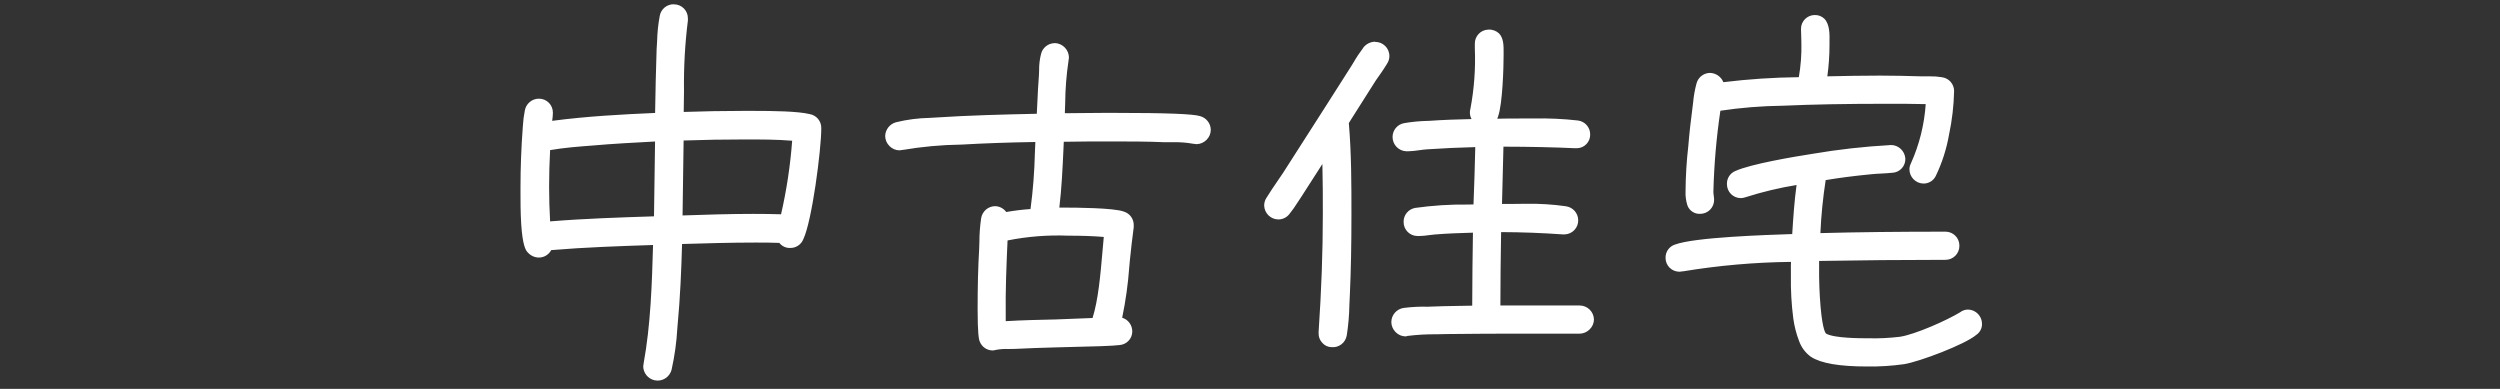
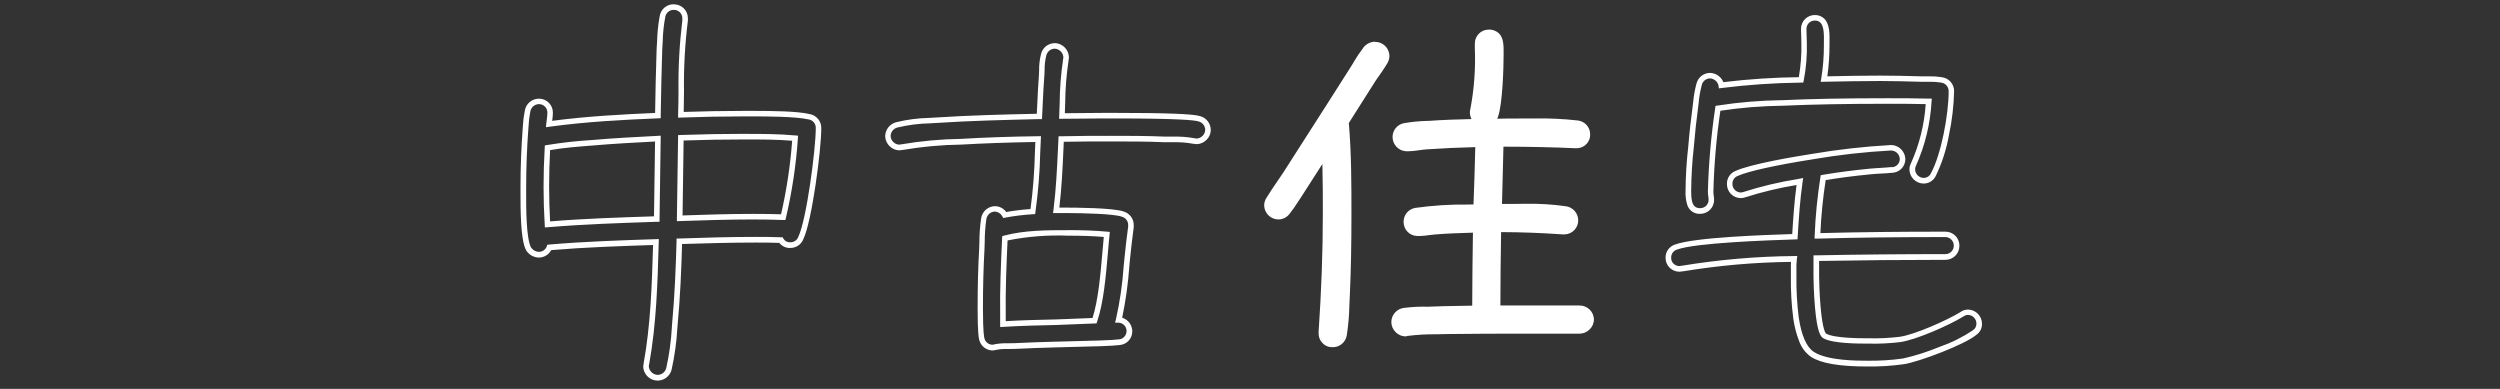
<svg xmlns="http://www.w3.org/2000/svg" id="_レイヤー_1" version="1.1" viewBox="0 0 450 70">
  <rect x="0" y="0" width="450" height="70" fill="#333333" stroke="none" />
  <defs>
    <style>
      .st0 {
        fill: #fff;
      }

      .st1 {
        isolation: isolate;
      }
    </style>
  </defs>
  <g class="st1">
    <g class="st1">
-       <path class="st0" d="M144.16,42.82c-.34.83-1.04,1.31-1.93,1.31-.69,0-1.31-.28-1.66-.9-1.52-.07-3.04-.07-4.62-.07-4.55,0-9.11.14-13.66.28-.14,5.11-.34,10.14-.83,15.25-.21,2.48-.41,5.24-1.03,7.66-.28.97-1.04,1.66-2.07,1.66-1.1,0-2.07-1.04-2.07-2.07,0-.14.07-.28.07-.41,1.31-7.18,1.52-14.63,1.73-21.94-6.42.21-12.83.41-19.18.97-.28.76-1.04,1.31-1.86,1.31-.69,0-1.17-.28-1.66-.76-1.31-1.17-1.17-9.25-1.17-10.76v-.62c0-3.59.14-7.18.41-10.76.07-.9.14-2,.34-2.9.21-1.04.97-1.79,2.07-1.79s2,.9,2,2.07c0,.62-.14,1.31-.21,2,6.49-.9,13.04-1.24,19.6-1.52.07-3.93.14-7.93.28-11.87.14-1.93.14-4.07.55-5.93.21-1.04.97-1.72,2.07-1.72s2,.9,2,2v.34c-.83,5.52-.62,11.45-.76,17.04,3.73-.14,7.45-.21,11.18-.21,2.83,0,9.25-.07,11.87.55,1.03.21,1.72.97,1.72,2.07,0,3.79-1.66,16.56-3.17,19.73h-.01ZM106.55,25.7c-2.69.21-5.38.41-8,.9-.14,2.35-.21,4.69-.21,7.04,0,2.21.07,4.49.21,6.76,6.55-.55,13.11-.76,19.67-.97l.21-14.49c-3.93.21-7.94.41-11.87.76h0ZM134.08,24.6c-3.79,0-7.66.07-11.52.21l-.21,14.49c6.21-.21,12.42-.41,18.63-.21,1.1-4.62,1.79-9.45,2.14-14.21-2.97-.28-6-.28-9.04-.28Z" />
-       <path class="st0" d="M215.37,25.43c-.21,0-.34-.07-.48-.07-1.66-.35-3.52-.28-5.24-.28-3.17-.14-6.35-.14-9.52-.14s-6.07,0-9.11.07c-.21,4.28-.35,8.56-.9,12.83h1.73c1.93,0,8.69.07,10.28.69.9.34,1.45.97,1.45,2v.28c-.28,2-.48,3.93-.69,5.93-.35,3.59-.62,7.31-1.52,10.83,1.1,0,1.93.97,1.93,2.07s-.83,1.79-1.86,1.93c-1.17.14-2.35.14-3.52.21l-7.73.21c-2.48.07-5.04.14-7.52.28-1.1.07-2.48-.07-3.59.21-.14,0-.21.07-.35.07-.9,0-1.59-.48-1.93-1.31-.34-.83-.34-4.69-.34-5.73,0-3.59.07-7.18.28-10.76.07-1.45.07-4,.35-5.38.21-1.04.97-1.79,2.07-1.79.69,0,1.38.48,1.73,1.1,1.66-.34,3.38-.48,5.04-.62.69-4.28.76-8.76.97-13.04-4.62.07-9.25.21-13.87.48-3.52.14-7.11.28-10.63.97-.14,0-.34.07-.48.07-1.1,0-2.07-.97-2.07-2.07,0-.97.69-1.72,1.59-2,2.07-.62,4.83-.69,6.97-.83,6.21-.41,12.49-.55,18.7-.69.14-2.48.21-4.97.41-7.45.07-1.1,0-2.48.34-3.59.28-.97.97-1.66,2-1.66,1.1,0,2.07.97,2.07,2.14,0,.14-.07.28-.07.41-.55,2.9-.55,7.11-.69,10.07,2.48,0,4.9-.07,7.38-.07s15.46-.07,17.32.55c.9.28,1.59.97,1.59,2,0,1.1-.97,2.07-2.07,2.07h-.02ZM192.25,41.92c-3.66,0-7.8,0-11.38.97-.21,4.62-.41,9.25-.35,13.87v1.59c3.17-.21,6.35-.28,9.52-.34l6.97-.28c1.45-4.28,1.73-10.97,2.21-15.52-2.28-.21-4.62-.28-6.97-.28h0Z" />
      <path class="st0" d="M249.25,11.21c-.62,1.04-1.31,2-2,2.97l-4.55,7.18-.41.69c.48,5.52.48,11.11.48,16.63,0,4.69-.07,9.45-.28,14.21-.14,2.21-.14,5.24-.55,7.38-.28,1.24-1.1,1.72-2.28,1.72-.97,0-1.86-1.04-1.79-2v-.21c.48-7.04.76-14.14.76-21.25,0-3.52,0-7.11-.14-10.63l-4.69,7.31c-.62.9-1.24,2-2,2.9-.41.55-.97.9-1.66.9-1.1,0-2.07-.97-2.07-2,0-.48.14-.83.41-1.24.9-1.45,1.93-2.9,2.9-4.35l7.87-12.28,4.35-6.83c.69-1.1,1.38-2.35,2.21-3.38.48-.55.97-.9,1.73-.9,1.17,0,2.07.9,2.07,2.07,0,.41-.14.76-.35,1.1h0ZM284.37,59.58h-9.66c-4.76,0-9.52,0-14.28.07-2,.07-5.24,0-7.18.34-.07,0-.14.07-.21.07-1.1,0-2.07-.97-2.07-2.07s.76-1.86,1.86-2.07c1.38-.21,2.83-.21,4.21-.21,2.83-.14,5.66-.14,8.49-.21,0-4.69.07-9.45.14-14.14-2.48.07-4.97.14-7.45.34-.9.07-1.79.28-2.69.28h-.35c-1.1,0-2-.9-2-2s.69-1.86,1.72-2.07c2.42-.55,8.21-.55,10.83-.62.14-3.79.28-7.52.34-11.32-3.11.07-6.14.21-9.25.41-1.1.07-2.28.34-3.38.34h-.28c-1.1,0-2-.97-2-2.07,0-1.04.69-1.79,1.66-2,1.38-.28,2.97-.34,4.35-.41,2.9-.21,5.87-.28,8.76-.34-.48-.41-.83-.97-.83-1.66,0-.14,0-.34.07-.48.9-3.8.83-8,.83-11.87,0-1.1.83-2.07,1.93-2.07,2.42,0,2.21,2.35,2.21,4.07,0,2.42-.21,8.76-.97,10.9-.14.48-.35.76-.69,1.1,1.73-.07,3.45-.07,5.24-.07,2.48,0,7.8-.07,10.21.34,1.04.21,1.79.9,1.79,2s-.83,2.07-2,2h-.21c-4.48-.21-8.9-.28-13.39-.28l-.28,11.32h2.28c2.69-.07,7.11-.07,9.66.41,1.04.21,1.79.97,1.79,2,0,1.1-.9,2.14-2,2.07h-.28c-3.86-.28-7.73-.41-11.59-.41-.07,4.76-.14,9.45-.14,14.21h14.77c1.1,0,2.07.9,2.07,2s-.97,2.07-2.07,2.07l.04.03Z" />
-       <path class="st0" d="M355.44,59.86c-1.93,1.66-10.14,4.76-12.77,5.17-2.14.34-4.42.41-6.55.41-2.76,0-7.52-.14-9.87-1.66-3.45-2.21-3.38-10.97-3.38-14.35,0-.9-.07-1.93.07-2.83-6.69.21-13.46.48-20.08,1.72-.14,0-.41.07-.55.07-1.17,0-2-.9-2-2.07,0-.9.55-1.52,1.38-1.86,3.52-1.31,17.25-1.72,21.39-1.86.21-3.31.41-6.62.9-9.94-3.31.62-6.76,1.24-9.94,2.35-.21.07-.48.14-.69.14-1.17,0-2-.97-2-2.07,0-.9.48-1.52,1.24-1.86,4.21-1.93,22.98-4.62,27.74-4.62,1.04,0,2.14.83,2.14,1.93,0,1.24-.76,1.93-1.93,2.07-1.31.14-2.62.14-3.93.28-2.83.28-5.59.62-8.42,1.1-.55,3.45-.9,6.97-1.04,10.49,7.66-.21,15.39-.28,23.05-.28,1.17,0,2,.97,2,2.07s-.9,2-2,2c-7.73,0-15.53.07-23.25.21v3.31c0,1.17.21,10,1.52,10.7,1.59.9,6.14.9,7.93.9s3.79,0,5.66-.28c2.76-.41,8.56-2.97,11.04-4.49.41-.28.69-.41,1.17-.41,1.1,0,2,.97,2,2.07,0,.69-.28,1.17-.83,1.59h0ZM347.98,31.43c-.34.69-.97,1.1-1.79,1.1-1.1,0-2-.97-2-2.07,0-.28.07-.55.21-.83,1.66-3.52,2.48-7.52,2.76-11.38-2.48-.07-4.97-.07-7.45-.07-6.28,0-12.56.07-18.84.35-3.86.14-7.87.28-11.66.97-.62,4.62-1.31,10.42-1.31,15.04,0,.48.14.97.14,1.45,0,1.1-.9,2-2,2-2.07,0-2.14-2.07-2.14-3.59,0-2.69.21-5.38.48-8,.21-2.48.48-4.97.83-7.52.14-1.17.28-2.55.62-3.66.28-.9.97-1.59,1.93-1.59s1.93.76,2.07,1.73c4.69-.69,9.59-.83,14.35-.97.48-2.14.55-4.42.55-6.62,0-.83-.07-1.72-.07-2.55,0-1.1.9-2,2-2,2.48,0,2.14,3.24,2.14,4.9,0,2-.14,4.14-.48,6.14,3.38-.07,6.69-.14,10.07-.14,2.55,0,5.04.07,7.59.14,1.1,0,2.35-.07,3.45.14,1.04.21,1.79.9,1.79,2,0,4.07-1.31,11.52-3.24,15.04h0Z" />
    </g>
  </g>
  <path class="st0" d="M121.32.78c1.38,0,2.5,1.12,2.5,2.5v.42c-.53,4.22-.76,8.46-.7,12.71,0,1.23-.02,2.5-.05,3.74,3.54-.12,7.13-.19,10.67-.19h1.85c3.6,0,7.99.06,10.12.57,1.25.2,2.16,1.29,2.12,2.56,0,3.93-1.68,16.71-3.22,19.94-.38.98-1.33,1.63-2.39,1.6-.75.03-1.47-.31-1.94-.91-1.42-.06-2.84-.06-4.34-.06-4.39,0-8.85.13-13.17.26-.12,4.41-.32,9.56-.82,14.81l-.03.37c-.14,2.48-.48,4.95-1.02,7.38h0c-.32,1.41-1.71,2.28-3.1,1.96-1.17-.27-2-1.3-2.02-2.5,0-.11.02-.22.05-.33,0-.03.01-.06.02-.09v-.09c1.27-6.96,1.5-14.26,1.7-21.33-6.04.2-12.27.41-18.33.92-.43.81-1.28,1.33-2.2,1.34-.76,0-1.49-.33-2-.9-.4-.37-.95-1.3-1.2-5.09-.14-2.19-.13-4.51-.13-5.63v-1.03c0-3.58.14-7.22.41-10.8l.02-.25c.05-.91.16-1.82.34-2.71.19-1.26,1.28-2.2,2.56-2.19,1.39,0,2.51,1.13,2.5,2.52v.05c-.01.45-.05.9-.12,1.35v.07c6.28-.83,12.58-1.16,18.52-1.42.07-3.75.13-7.63.27-11.41v-.02c.03-.49.06-.99.09-1.52.04-1.51.19-3.01.47-4.49.2-1.25,1.3-2.16,2.57-2.12h0ZM122.82,3.59v-.31c0-.83-.67-1.5-1.5-1.5-.79-.04-1.48.54-1.58,1.32h0c-.27,1.44-.42,2.88-.45,4.33-.03.51-.05,1.03-.09,1.53-.13,3.86-.2,7.82-.27,11.65v.67l-.48.02c-6.26.26-12.92.6-19.55,1.51l-.63.09.06-.63c.02-.25.06-.5.09-.74.06-.4.1-.81.11-1.22.03-.84-.63-1.54-1.47-1.57h-.03c-.8,0-1.48.6-1.58,1.39h0c-.17.86-.27,1.72-.31,2.58l-.02.25c-.27,3.56-.41,7.17-.41,10.73v1.03c0,1.1-.02,3.4.12,5.56.23,3.58.73,4.29.88,4.42l.02.02c.32.39.8.61,1.3.61.62,0,1.17-.4,1.39-.98l.11-.3.32-.03c6.36-.55,12.89-.76,19.21-.97l.53-.02-.02.61c-.2,7.24-.42,14.73-1.72,21.9,0,.09-.02.19-.05.28,0,.03-.01.06-.02.09.05.85.72,1.52,1.57,1.57.77,0,1.43-.54,1.59-1.29.52-2.37.85-4.78.99-7.2l.02-.37c.51-5.41.7-10.73.83-15.22v-.47h.49c4.48-.15,9.12-.29,13.68-.29,1.6,0,3.12,0,4.65.07h.28l.14.26c.25.43.72.67,1.22.64.66.02,1.25-.38,1.47-1v-.02c1.47-3.05,3.13-15.75,3.13-19.52.04-.79-.54-1.48-1.32-1.58h-.02c-2.28-.54-7.82-.54-9.9-.54h-1.85c-3.7,0-7.46.07-11.16.21l-.53.02v-.53c.05-1.4.06-2.85.07-4.25-.06-4.28.18-8.57.7-12.82h-.01ZM326.66,2.71c.64-.03,1.27.22,1.73.67.98,1,.95,2.84.92,4.19v.54c0,1.88-.13,3.76-.39,5.63,3.23-.07,6.3-.13,9.49-.13,2.49,0,4.88.06,7.41.13h1.55c.73-.01,1.45.04,2.17.16h0c1.26.16,2.2,1.22,2.2,2.49-.06,2.63-.36,5.25-.91,7.83-.45,2.58-1.25,5.09-2.39,7.45-.41.86-1.29,1.39-2.24,1.37-1.39-.04-2.5-1.18-2.5-2.57,0-.36.09-.72.26-1.05,1.52-3.37,2.42-6.99,2.67-10.68-2.31-.06-4.65-.06-6.91-.06-7.59,0-13.4.11-18.82.35h-.1c-3.73.05-7.45.35-11.13.9-.72,4.84-1.14,9.72-1.26,14.61,0,.22.03.44.06.65.04.26.07.53.07.8,0,1.38-1.12,2.5-2.5,2.5-1.03.06-1.97-.57-2.31-1.54-.26-.82-.37-1.68-.33-2.55.02-2.69.18-5.38.49-8.05.2-2.45.48-4.92.83-7.54,0-.11.02-.21.04-.32.1-1.16.3-2.3.6-3.42.27-1.12,1.26-1.92,2.41-1.95,1.07.02,2.03.67,2.44,1.67,4.51-.55,9.04-.85,13.58-.9.35-2.03.51-4.08.46-6.14,0-.4-.02-.84-.03-1.26s-.04-.87-.04-1.3c0-1.38,1.12-2.49,2.5-2.49h-.02ZM327.72,14.76l.1-.6c.33-2,.49-4.03.48-6.06v-.56c.02-1.17.05-2.77-.63-3.47-.27-.26-.64-.39-1.01-.37-.83,0-1.5.67-1.5,1.5h0c0,.4.02.84.03,1.26s.04.87.04,1.3c.06,2.26-.13,4.52-.56,6.73l-.09.38h-.49c-4.75.06-9.48.38-14.19.97l-.5.07-.07-.5c-.16-.75-.81-1.28-1.57-1.3-.71.03-1.31.54-1.45,1.23-.28,1.06-.47,2.15-.56,3.24,0,.11-.03.22-.04.33h0c-.35,2.61-.62,5.07-.82,7.51h0c-.3,2.65-.46,5.31-.48,7.96,0,2,.26,3.09,1.64,3.09.83,0,1.5-.67,1.5-1.5,0-.22-.03-.44-.06-.65-.04-.26-.07-.53-.07-.8.13-5.06.57-10.1,1.32-15.1l.05-.36.36-.06c3.85-.6,7.74-.92,11.63-.97h.1c5.43-.24,11.25-.35,18.85-.35,2.45,0,4.98,0,7.47.07h.52l-.04.53c-.22,3.99-1.17,7.91-2.81,11.56h0c-.1.2-.15.4-.15.61,0,.84.66,1.54,1.5,1.57.58.02,1.11-.31,1.35-.83v-.02c1.83-3.32,3.19-10.55,3.19-14.8-.02-.78-.61-1.43-1.39-1.51-.65-.11-1.32-.15-1.98-.14h-1.58c-2.52-.07-4.9-.14-7.38-.14-3.31,0-6.49.06-9.87.13l-.8.02-.04.03ZM267.94,5.33c.69-.04,1.37.21,1.88.68.85.86.84,2.27.83,3.51v.38c0,2.14-.18,8.75-.99,11.05-.04.14-.09.28-.15.42,1.39-.04,2.78-.04,4.23-.04h2.3c2.67-.06,5.34.06,7.99.36h0c1.26.16,2.2,1.22,2.2,2.49.04,1.34-1,2.45-2.34,2.5h-.39c-3.94-.18-8.04-.27-12.88-.28l-.26,10.31h1.76c.85-.02,1.7-.03,2.54-.03,2.42-.04,4.83.11,7.22.45h0c1.24.18,2.18,1.23,2.2,2.49.03,1.37-1.04,2.51-2.4,2.57h-.42c-3.67-.26-7.39-.4-11.06-.41-.07,4.51-.13,8.8-.13,13.21h14.27c1.39,0,2.53,1.11,2.57,2.5,0,.68-.28,1.32-.77,1.8-.48.48-1.12.76-1.8.77h-9.66c-4.68,0-9.51,0-14.27.07-.53.02-1.15.03-1.81.04-1.76-.02-3.53.08-5.28.3-.1.05-.2.08-.31.08-.68,0-1.32-.28-1.8-.77-.48-.48-.76-1.12-.77-1.8,0-1.3.98-2.4,2.27-2.56h.02c1.42-.18,2.84-.25,4.27-.21,1.89-.09,3.81-.12,5.66-.15.77,0,1.55-.03,2.34-.04,0-4.43.07-9.02.13-13.14-2.27.06-4.61.14-6.9.33-.35.03-.69.07-1.05.12-.56.09-1.12.14-1.68.15h-.35c-1.38,0-2.5-1.12-2.5-2.5-.04-1.27.87-2.36,2.12-2.56,3.09-.43,6.22-.64,9.34-.6l1.12-.02c.13-3.52.25-6.87.32-10.32-2.88.07-5.73.2-8.7.4-.45.03-.91.09-1.4.16-.67.11-1.34.17-2.01.19h-.28c-1.39-.04-2.5-1.18-2.5-2.57,0-1.22.86-2.26,2.05-2.49h0c1.4-.24,2.81-.38,4.23-.41h.18c2.57-.19,5.2-.27,7.76-.33-.2-.36-.3-.77-.3-1.18,0-.22.02-.44.09-.64.68-3.6.95-7.27.8-10.94v-.77c-.04-1.38,1.04-2.53,2.42-2.57h.04ZM267.24,22.46l.9-.9c.27-.23.47-.54.56-.89v-.03c.72-2,.95-8.09.95-10.74v-.38c0-1.05.02-2.23-.54-2.8-.32-.28-.74-.42-1.17-.39-.83.04-1.47.74-1.43,1.57v.77c.15,3.76-.13,7.52-.84,11.21v.06l-.04.05c-.02.09-.02.18-.02.26,0,.5.25.97.65,1.28l.99.85-1.4.03c-2.84.07-5.79.14-8.64.34h-.2c-1.37.04-2.73.18-4.08.4-.74.12-1.27.76-1.26,1.51,0,.84.66,1.54,1.5,1.57h.28c.63-.02,1.26-.08,1.88-.18.48-.07.99-.14,1.47-.17,3.16-.21,6.19-.35,9.27-.42h.52v.51c-.07,3.67-.2,7.2-.33,10.94l-.03.85h-.47c-.45.02-.98.03-1.59.04-3.06-.03-6.11.16-9.14.58h0c-.79.1-1.36.79-1.32,1.58,0,.83.67,1.5,1.5,1.5h.35c.52,0,1.03-.06,1.55-.14.36-.05.73-.1,1.11-.13,2.49-.21,5.03-.28,7.48-.35h.52v.51c-.07,4.4-.14,9.38-.14,14.14v.49h-.49c-.95.03-1.9.05-2.83.07-1.85.03-3.76.06-5.64.15h-.02c-1.38-.03-2.76.03-4.13.2-.82.07-1.44.76-1.45,1.58.03.82.67,1.5,1.49,1.57.07-.03.15-.06.22-.06,1.8-.23,3.61-.33,5.43-.31.65,0,1.27-.02,1.79-.04h0c4.76-.07,9.61-.07,14.29-.07h9.66c.85-.03,1.54-.72,1.57-1.57-.03-.84-.73-1.51-1.57-1.5h-15.26v-.5c0-4.7.07-9.23.13-14.02v-.69h.5c3.85,0,7.76.14,11.61.41h.36c.81-.07,1.42-.76,1.4-1.57-.03-.78-.62-1.42-1.39-1.51-2.33-.33-4.68-.48-7.04-.44-.83,0-1.68,0-2.52.03h-2.8l.3-12.32h.49c5.06,0,9.31.09,13.4.28h.31c.79-.03,1.41-.7,1.38-1.49h0c-.02-.79-.61-1.44-1.39-1.52-2.6-.28-5.21-.4-7.82-.34h-2.3c-1.8,0-3.51,0-5.22.07l-1.28.06h-.01ZM247.52,7.54c1.4-.01,2.56,1.11,2.57,2.52v.05c0,.48-.15.96-.42,1.36-.63,1.05-1.33,2.03-2.01,2.99l-4.54,7.16-.33.54c.47,5.49.47,11.09.47,16.51s-.09,9.96-.28,14.24h0c-.04.61-.07,1.28-.09,1.98-.03,1.83-.19,3.66-.47,5.47h0c-.22,1.34-1.43,2.26-2.77,2.13-.62-.02-1.2-.29-1.62-.76-.46-.47-.7-1.1-.68-1.76v-.23c.5-7.33.76-14.47.76-21.22,0-2.96,0-6.01-.08-9l-3.84,5.98c-.2.29-.4.6-.61.92-.43.7-.9,1.36-1.41,2-.47.67-1.23,1.08-2.05,1.08-1.39,0-2.52-1.11-2.57-2.5,0-.54.17-1.07.49-1.51.6-.97,1.27-1.96,1.92-2.91.32-.47.66-.96.98-1.44l7.86-12.28,4.35-6.83c.16-.26.32-.53.5-.81.52-.91,1.11-1.78,1.74-2.62v-.02c.51-.66,1.29-1.06,2.12-1.07h0v.03ZM241.98,52.87c.18-4.26.27-8.9.27-14.19s0-11.09-.48-16.59v-.16l.49-.84,4.57-7.2c.67-.94,1.37-1.92,1.98-2.93.17-.25.27-.54.27-.85.02-.85-.65-1.55-1.5-1.57h-.07c-.54,0-1.04.28-1.34.72-.61.8-1.16,1.63-1.66,2.5-.16.27-.34.55-.5.82l-4.35,6.83-7.87,12.29c-.32.49-.66.98-.98,1.45-.65.94-1.31,1.92-1.9,2.88h0c-.21.29-.33.63-.33.98.06.83.74,1.48,1.57,1.5.51,0,.98-.27,1.26-.7l.02-.02c.49-.61.94-1.24,1.34-1.91.21-.33.41-.65.62-.95l5.54-8.64.06,1.59c.14,3.53.14,7.15.14,10.65,0,6.77-.26,13.93-.76,21.27v.23c0,.38.14.75.41,1.03.22.26.54.42.88.44.86.13,1.66-.47,1.79-1.33.27-1.76.42-3.54.45-5.32.02-.7.05-1.37.09-1.98h-.01ZM189.84,7.75c1.43.04,2.57,1.21,2.57,2.64,0,.11-.02.22-.05.33,0,.03-.01.06-.02.09v.09c-.39,2.57-.59,5.17-.61,7.78-.02.6-.04,1.17-.06,1.7,1.07,0,2.13-.02,3.16-.03,1.21-.02,2.45-.03,3.7-.03h2.24c9.07,0,14.05.19,15.23.58,1.13.29,1.93,1.31,1.94,2.48,0,.68-.28,1.32-.77,1.8-.48.48-1.12.76-1.8.77-.13,0-.27-.02-.4-.05-.03,0-.07-.02-.09-.02h-.1c-1.2-.22-2.42-.31-3.64-.28h-1.53c-3.16-.14-6.39-.14-9.5-.14-2.83,0-5.75,0-8.63.06-.02.46-.04.91-.06,1.37-.16,3.43-.32,6.97-.74,10.48h1.16c1.44,0,8.7.03,10.46.72,1.08.33,1.8,1.34,1.77,2.47v.34c-.28,2.03-.49,4.04-.69,5.92-.04.4-.08.81-.11,1.22-.22,3.07-.65,6.13-1.28,9.15,1.09.33,1.83,1.34,1.82,2.49-.01,1.29-1.02,2.34-2.3,2.43h0c-.8.09-1.61.13-2.39.16-.38,0-.78.03-1.16.05h-.02l-7.92.21c-2.41.07-4.9.14-7.31.27-.38.02-.78.02-1.2.02-.77-.03-1.54.02-2.29.17l-.06.02h-.08c-.11.05-.22.07-.33.07-1.06.03-2.02-.62-2.4-1.61-.17-.4-.38-1.44-.38-5.92,0-4.03.09-7.56.28-10.79.02-.35.03-.78.04-1.23,0-1.41.11-2.82.31-4.22.19-1.27,1.28-2.21,2.56-2.2.78.03,1.5.42,1.96,1.05,1.45-.25,2.91-.43,4.37-.53.45-3.37.71-6.76.79-10.15.03-.63.05-1.28.08-1.92-4.96.08-9.32.24-13.32.47h-.06c-3.52.05-7.03.37-10.5.96h-.1s-.1.01-.14.03c-.11.03-.23.04-.34.04-.68,0-1.32-.28-1.8-.77-.48-.48-.76-1.12-.77-1.8.03-1.16.82-2.17,1.94-2.48,1.99-.49,4.03-.75,6.09-.79.35-.02.68-.04,1-.06,6.06-.4,12.26-.55,18.26-.68.04-.68.07-1.36.1-2.02.08-1.63.15-3.32.29-4.98.02-.27.03-.57.03-.88-.01-.95.1-1.9.33-2.82.25-1.17,1.28-2,2.47-2.01v-.02ZM191.34,10.75c0-.09.02-.18.05-.27,0-.03.01-.06.02-.09,0-.88-.7-1.59-1.57-1.63-.75.02-1.38.56-1.52,1.29h0c-.21.85-.3,1.71-.29,2.57,0,.32-.02.62-.04.91h0c-.14,1.66-.21,3.34-.29,4.96-.04.81-.08,1.66-.12,2.49l-.03.46h-.57c-6.1.15-12.41.29-18.58.7-.32.02-.65.04-1.01.06-1.97.04-3.93.29-5.85.75-.7.18-1.21.8-1.23,1.52.03.85.72,1.54,1.57,1.57.02,0,.1-.01.14-.03.09-.02.19-.03.28-.04,3.51-.59,7.06-.92,10.61-.97h.05c4.15-.25,8.7-.41,13.89-.48h.53l-.03.52c-.04.81-.07,1.64-.11,2.44-.08,3.57-.37,7.12-.86,10.66l-.06.39-.52.04c-1.63.1-3.24.3-4.85.6l-.36.08-.18-.32c-.26-.48-.74-.8-1.29-.85-.8,0-1.48.6-1.58,1.39-.19,1.34-.29,2.7-.29,4.06-.01.46-.03.89-.04,1.25h0c-.18,3.21-.28,6.73-.28,10.74,0,4.33.21,5.31.31,5.53.22.61.81,1.02,1.46,1h.03c.08-.04.17-.06.26-.07.82-.16,1.65-.22,2.49-.19.41,0,.79,0,1.14-.02,2.43-.13,4.93-.2,7.34-.27h.2l7.72-.21c.39-.02.79-.04,1.17-.05.76-.03,1.54-.06,2.3-.15.78-.03,1.4-.66,1.43-1.44.04-.83-.6-1.53-1.43-1.57h-.64l.16-.62c.71-3.14,1.17-6.32,1.39-9.53l.12-1.23c.19-1.88.41-3.89.69-5.92v-.24c.03-.71-.44-1.35-1.13-1.53-1.32-.52-6.97-.66-10.1-.66h-2.29l.07-.56c.47-3.65.64-7.36.81-10.96.03-.61.06-1.22.09-1.83l.02-.47h.47c3.04-.08,6.13-.08,9.12-.08s6.35,0,9.53.14h1.49c1.27-.03,2.55.06,3.8.28.08,0,.16.02.24.04.06.02.12.03.18.03.85-.03,1.54-.72,1.57-1.57-.02-.73-.52-1.36-1.23-1.52h-.01c-.59-.2-3.32-.53-14.92-.53h-2.24c-1.24,0-2.48.02-3.68.03s-2.45.03-3.7.03h-.52l.02-.52c.03-.68.06-1.43.08-2.22.02-2.64.22-5.28.61-7.9h-.01ZM134.08,24.1c3,0,6.1,0,9.08.28l.49.04-.03.49c-.33,4.81-1.05,9.59-2.15,14.29l-.1.4h-.41c-1.72-.07-3.5-.1-5.44-.1-4.38,0-8.84.15-13.16.29l-.52.02v-.52l.22-14.97.47-.02c3.85-.14,7.74-.21,11.54-.21h0ZM142.58,25.33c-2.79-.23-5.69-.23-8.5-.23-3.64,0-7.35.06-11.03.19l-.19,13.49c4.16-.14,8.44-.28,12.67-.28,1.79,0,3.46.02,5.06.07,1-4.36,1.67-8.79,2-13.25h-.01ZM118.93,24.42l-.22,15.5h-.48c-6.44.22-13.1.43-19.64.98l-.51.04-.03-.51c-.14-2.28-.21-4.56-.21-6.79,0-2.34.07-4.72.21-7.07l.02-.39.39-.07c2.67-.44,5.35-.74,8.05-.9,3.84-.34,7.78-.54,11.59-.74,0,0,.83-.05.83-.05ZM117.72,38.95l.19-13.48c-3.73.2-7.57.4-11.32.73h0c-2.5.19-5.09.39-7.57.82-.12,2.2-.18,4.42-.18,6.61,0,2.04.06,4.13.18,6.22,6.24-.51,12.57-.71,18.7-.91h0ZM340.32,26.1c1.38-.02,2.54,1.05,2.64,2.43.06,1.36-.99,2.51-2.35,2.57h-.03c-.67.07-1.34.11-1.99.14s-1.3.07-1.94.14c-2.96.29-5.52.62-8.03,1.04-.49,3.16-.81,6.35-.95,9.54,6.73-.18,14.11-.26,22.52-.26,1.39,0,2.51,1.13,2.5,2.52v.05c0,1.38-1.12,2.5-2.5,2.5-7.57,0-15.22.07-22.75.2v2.82c0,.48.05,2.96.26,5.41.38,4.31.93,4.81,1,4.85h0c1.47.84,6.15.84,7.69.84,1.87.05,3.73-.05,5.59-.27,2.74-.41,8.46-2.96,10.84-4.41.41-.32.92-.49,1.44-.49,1.39.04,2.5,1.18,2.5,2.57.02.79-.36,1.53-1.02,1.98-2.05,1.75-10.3,4.85-13,5.28-2.2.31-4.41.45-6.63.42-5.02,0-8.33-.57-10.14-1.74-.99-.71-1.74-1.71-2.14-2.86-.51-1.31-.85-2.67-1.04-4.06-.33-2.54-.47-5.1-.43-7.66v-.87c0-.54-.02-1.1.02-1.64-6.51.07-13.01.64-19.43,1.7h-.1s-.13.02-.19.03c-.12.02-.24.04-.36.04-1.37,0-2.49-1.09-2.5-2.46v-.11c0-1.06.69-1.99,1.69-2.32h.02c3.48-1.31,16.25-1.73,21.09-1.89.18-2.9.38-5.88.78-8.83-3.11.51-6.18,1.24-9.18,2.2h0c-.27.1-.56.15-.85.16-1.39,0-2.51-1.13-2.5-2.52v-.05c-.02-1.02.59-1.94,1.54-2.32,2.71-1.24,10.55-2.57,13.79-3.07,4.68-.8,9.41-1.33,14.15-1.59h-.01ZM340.47,30.1c.81.01,1.48-.63,1.49-1.44v-.14c-.09-.83-.8-1.45-1.64-1.43-4.69.26-9.37.78-14,1.58-6.67,1.05-11.73,2.17-13.53,3-.59.22-.97.78-.95,1.41-.03.84.64,1.54,1.48,1.57h.02c.18,0,.36-.05.53-.11,3.12-.99,6.31-1.76,9.55-2.28l1.15-.22-.1.69c-.48,3.29-.69,6.65-.89,9.9l-.03.45-.88.03c-4.32.14-17.45.58-20.8,1.81-.62.18-1.05.75-1.06,1.4-.06.81.56,1.51,1.37,1.57h.13s.13-.02.19-.03c.1-.02.2-.03.3-.04,6.65-1.09,13.38-1.67,20.12-1.73l.6-.02-.09.59c-.08.68-.1,1.37-.07,2.06v.89c-.04,2.51.1,5.02.41,7.51.49,3.28,1.41,5.38,2.74,6.23,2.44,1.58,7.83,1.58,9.6,1.58,2.17.03,4.33-.1,6.48-.41,2.23-.51,4.42-1.21,6.54-2.09,2.11-.73,4.12-1.73,5.98-2.97l.02-.02c.4-.26.64-.71.63-1.19,0-.84-.66-1.54-1.5-1.57-.33,0-.65.12-.9.33h-.02c-2.45,1.51-8.37,4.13-11.23,4.56-1.9.23-3.82.33-5.73.28-1.94,0-6.47,0-8.17-.96-.53-.28-1.12-1.17-1.51-5.56-.22-2.53-.27-5.04-.27-5.57v-3.8h.49c7.7-.15,15.52-.22,23.26-.22.83,0,1.5-.67,1.5-1.5h0c.03-.84-.64-1.54-1.48-1.57h-.02c-8.63,0-16.17.09-23.03.28h-.53l.02-.52c.14-3.53.49-7.06,1.04-10.55l.06-.35.35-.06c2.65-.45,5.33-.8,8.45-1.11.66-.07,1.34-.1,1.99-.14s1.31-.08,1.95-.15h0v.03ZM192.26,41.42c2.66,0,4.96.09,7.01.28l.5.05-.05.5c-.11,1-.2,2.11-.3,3.28-.36,4.2-.78,8.97-1.93,12.35l-.11.33-7.32.29c-3.12.07-6.34.14-9.5.34l-.53.03v-2.11c-.07-4.64.14-9.34.35-13.89l.02-.36.35-.1c3.64-.98,7.82-.98,11.51-.98h0ZM198.68,42.65c-1.9-.16-4-.23-6.42-.23-3.65-.14-7.31.14-10.9.86-.2,4.42-.39,8.99-.33,13.47v1.06c3.01-.18,6.06-.25,9.01-.31l6.62-.26c1.03-3.26,1.42-7.78,1.77-11.79.08-.98.16-1.91.25-2.79h0Z" />
</svg>